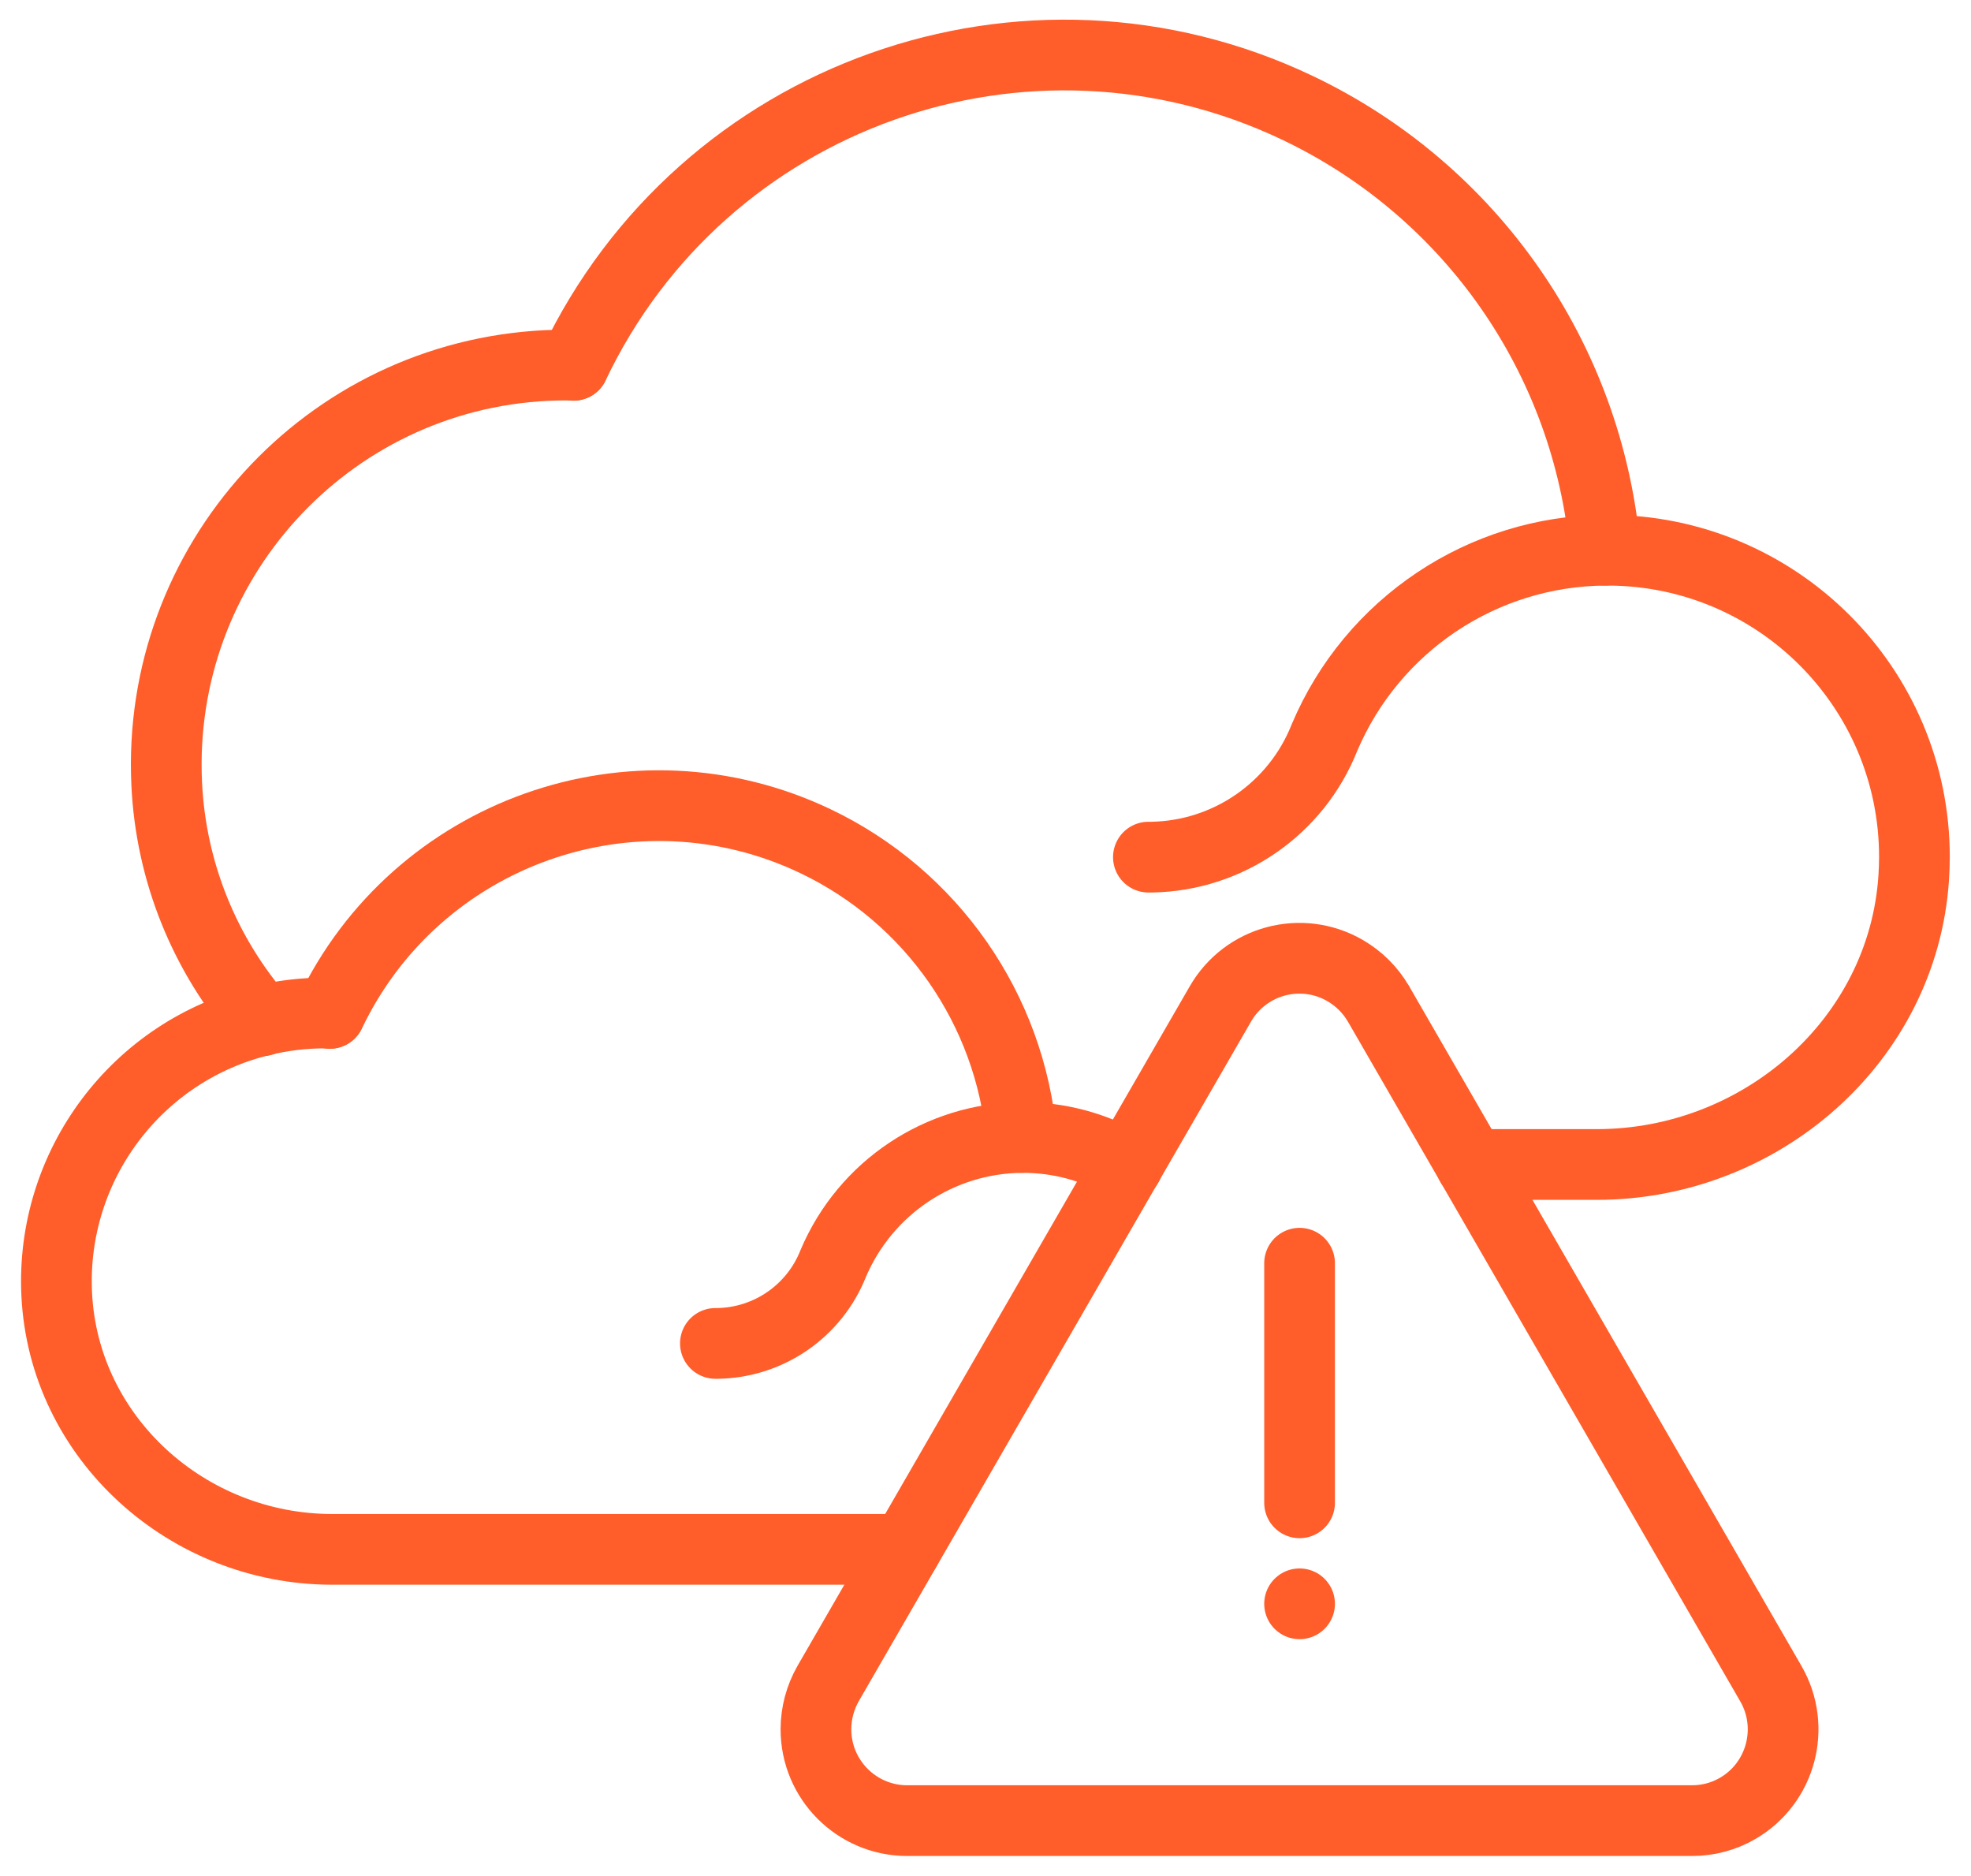
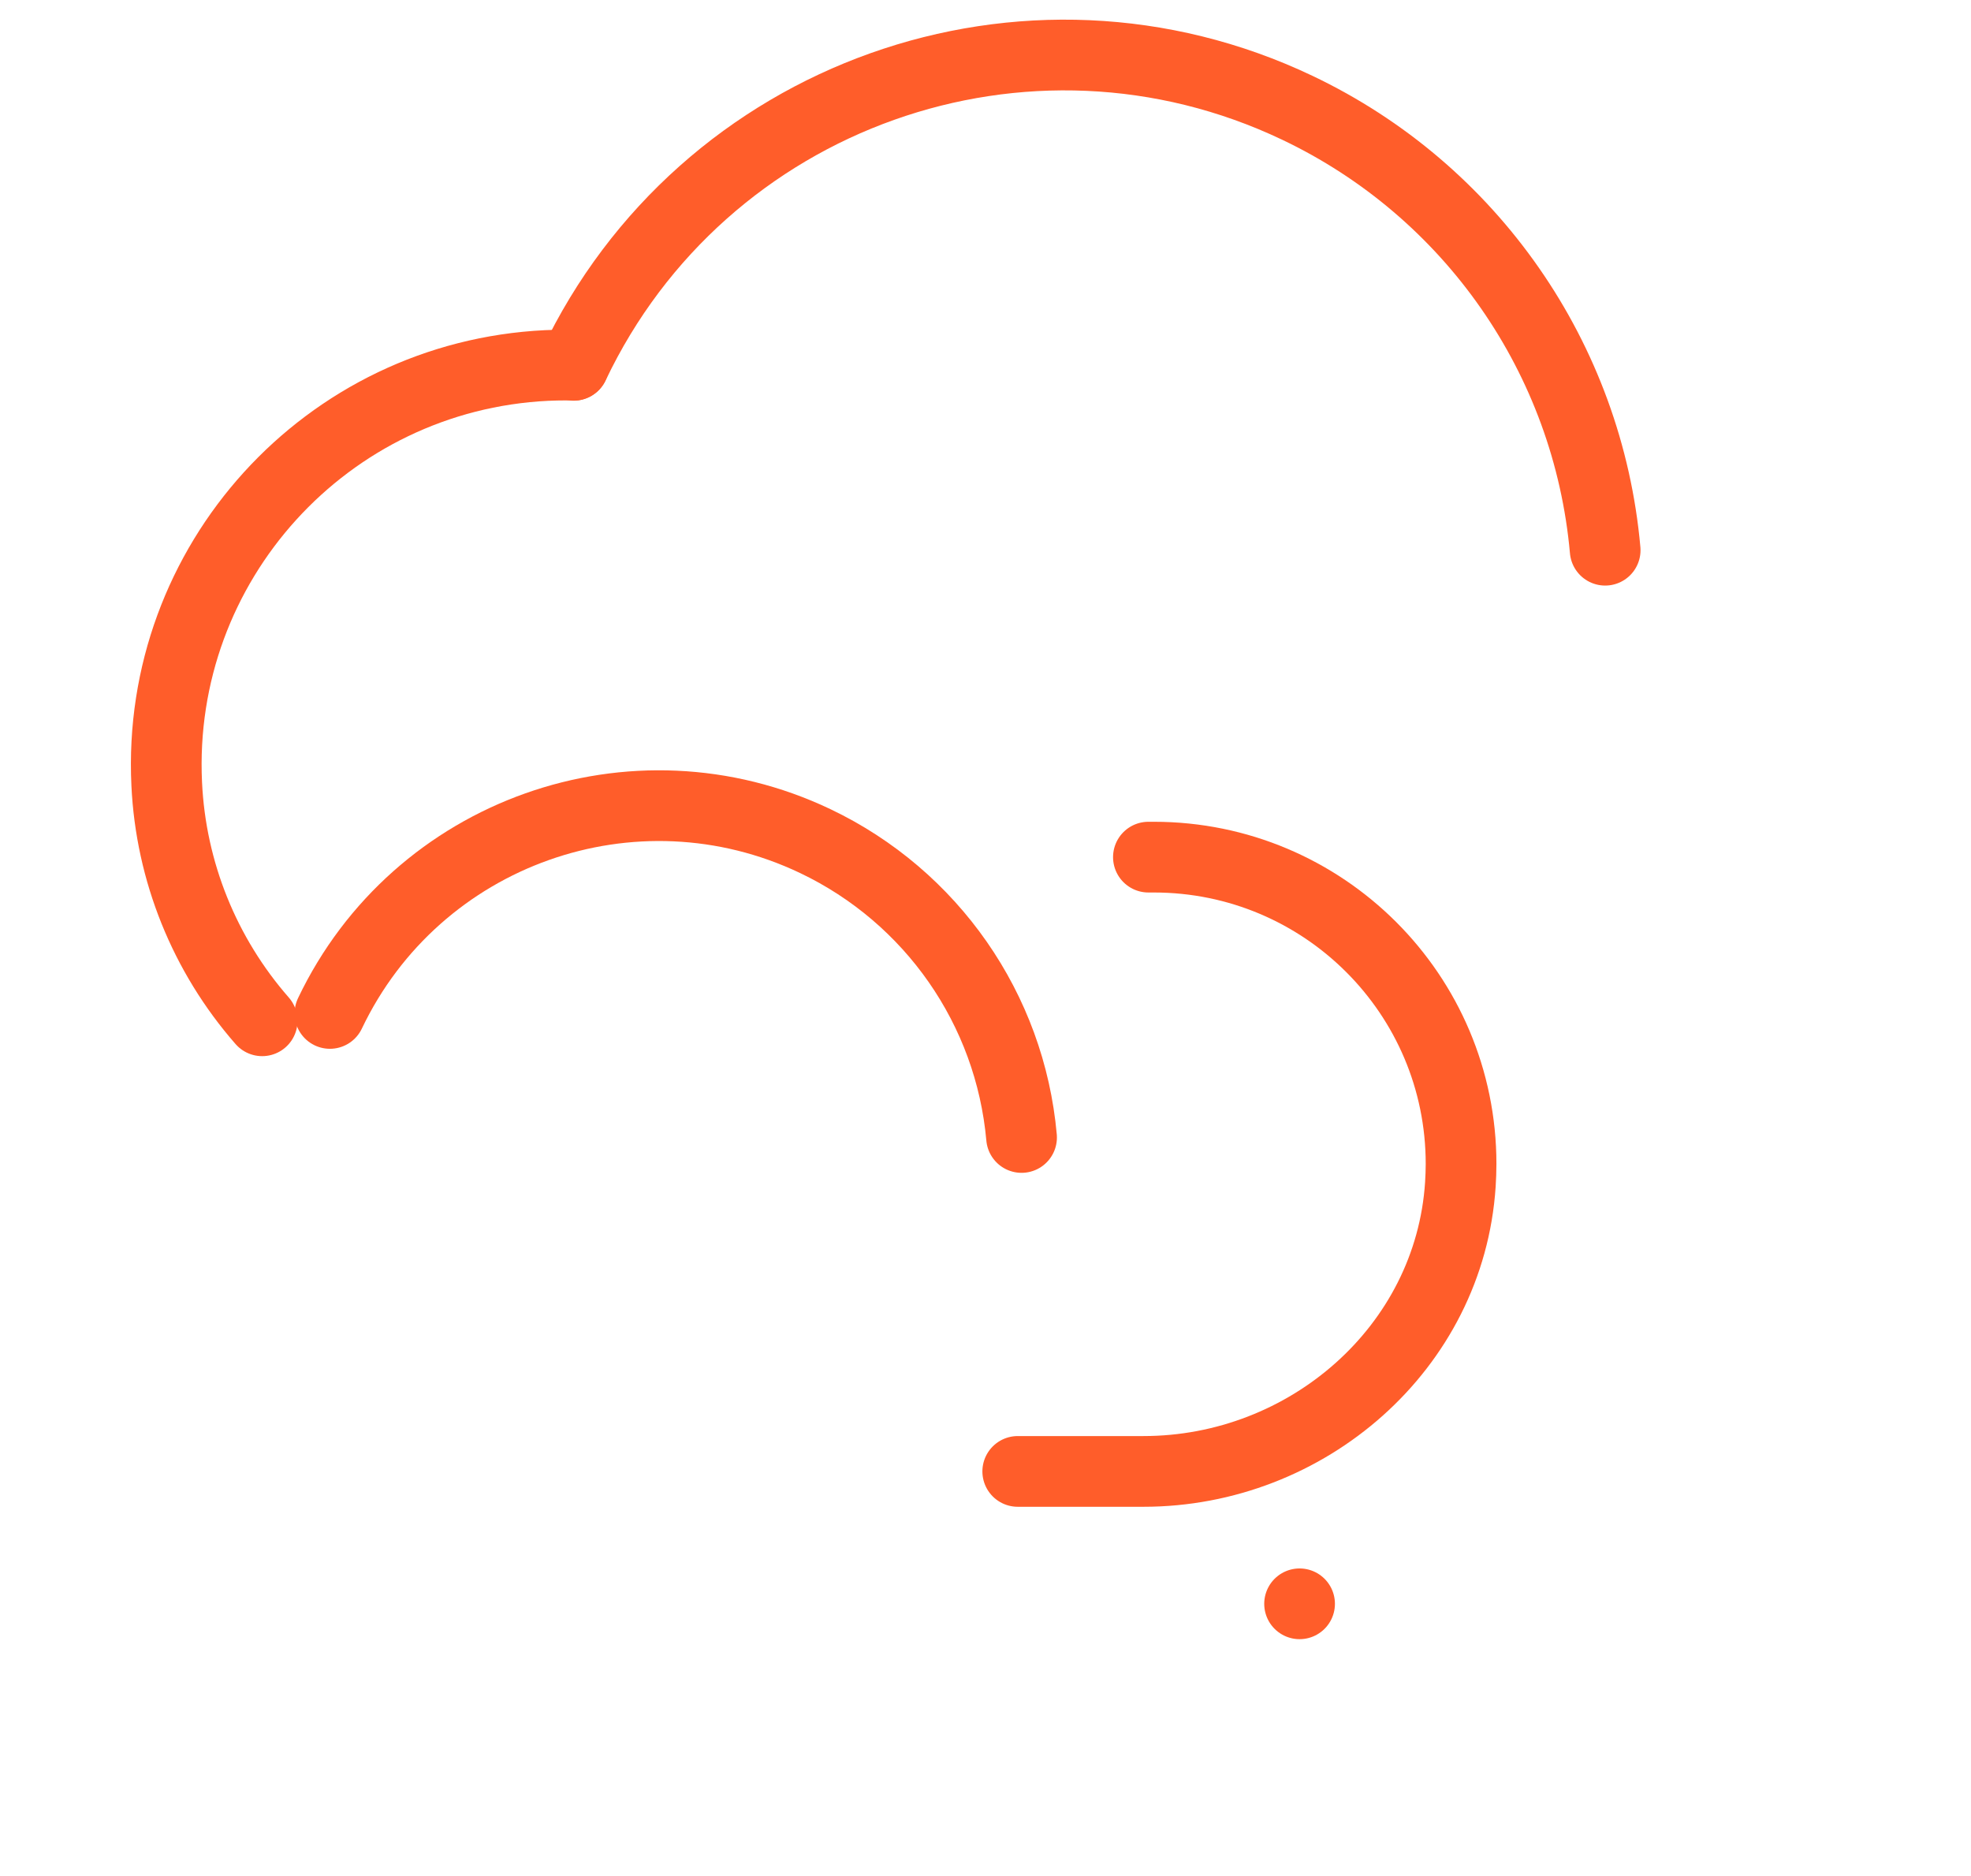
<svg xmlns="http://www.w3.org/2000/svg" id="Layer_1" version="1.1" viewBox="0 0 139.38 132.61">
  <g id="Group_19">
-     <path id="Path_33" d="M50.59,94.98h.14c3.63-.05,6.87-2.29,8.2-5.67,2.28-5.35,7.51-8.84,13.32-8.89h.09c2.52,0,5,.65,7.19,1.91.07.02.12.06.16.11" style="fill: none; stroke: #ff5d2a; stroke-linecap: round; stroke-linejoin: round; stroke-width: 5px;" />
-     <path id="Path_34" d="M64.03,109.54H23.49c-10.2,0-18.99-7.83-19.48-18.05-.43-9.09,5.66-17.21,14.51-19.34,1.45-.35,2.94-.53,4.43-.53.12,0,.25,0,.37.02" style="fill: none; stroke: #ff5d2a; stroke-linecap: round; stroke-linejoin: round; stroke-width: 5px;" />
    <path id="Path_35" d="M23.33,71.65c6.12-12.84,21.49-18.3,34.33-12.18,8.22,3.92,13.77,11.88,14.58,20.95" style="fill: none; stroke: #ff5d2a; stroke-linecap: round; stroke-linejoin: round; stroke-width: 5px;" />
-     <path id="Path_36" d="M81.21,60.6h.23c5.41-.09,10.23-3.43,12.22-8.45,3.38-7.98,11.18-13.19,19.84-13.25h.16c11.99,0,21.72,9.7,21.72,21.69,0,.49-.02.97-.05,1.46-.76,11.55-10.84,20.28-22.41,20.28h-8.89" style="fill: none; stroke: #ff5d2a; stroke-linecap: round; stroke-linejoin: round; stroke-width: 5px;" />
-     <line id="Line_1" x1="79.53" y1="82.33" x2="79.76" y2="82.33" style="fill: none; stroke: #ff5d2a; stroke-linecap: round; stroke-linejoin: round; stroke-width: 5px;" />
+     <path id="Path_36" d="M81.21,60.6h.23h.16c11.99,0,21.72,9.7,21.72,21.69,0,.49-.02.97-.05,1.46-.76,11.55-10.84,20.28-22.41,20.28h-8.89" style="fill: none; stroke: #ff5d2a; stroke-linecap: round; stroke-linejoin: round; stroke-width: 5px;" />
    <path id="Path_37" d="M18.54,72.17c-4.08-4.66-6.46-10.56-6.75-16.74-.75-15.59,11.28-28.84,26.87-29.59.46-.02.91-.03,1.37-.03.18,0,.35,0,.53.02" style="fill: none; stroke: #ff5d2a; stroke-linecap: round; stroke-linejoin: round; stroke-width: 5px;" />
    <path id="Path_38" d="M40.57,25.82C49.68,6.66,72.59-1.49,91.74,7.62c12.28,5.84,20.56,17.73,21.77,31.28" style="fill: none; stroke: #ff5d2a; stroke-linecap: round; stroke-linejoin: round; stroke-width: 5px;" />
-     <path id="Path_39" d="M97.49,70.99l27.74,48.05c1.78,3.09.72,7.04-2.36,8.82-.98.57-2.09.86-3.23.86h-55.48c-3.57,0-6.46-2.89-6.46-6.46,0-1.13.3-2.25.86-3.23l27.74-48.05c1.78-3.09,5.73-4.15,8.82-2.36.98.57,1.8,1.38,2.36,2.36h.01Z" style="fill: none; stroke: #ff5d2a; stroke-linecap: round; stroke-linejoin: round; stroke-width: 5px;" />
-     <line id="Line_2" x1="91.9" y1="89.31" x2="91.9" y2="106.25" style="fill: none; stroke: #ff5d2a; stroke-linecap: round; stroke-linejoin: round; stroke-width: 5px;" />
    <line id="Line_3" x1="91.9" y1="113.39" x2="91.9" y2="113.39" style="fill: none; stroke: #ff5d2a; stroke-linecap: round; stroke-linejoin: round; stroke-width: 5px;" />
  </g>
</svg>